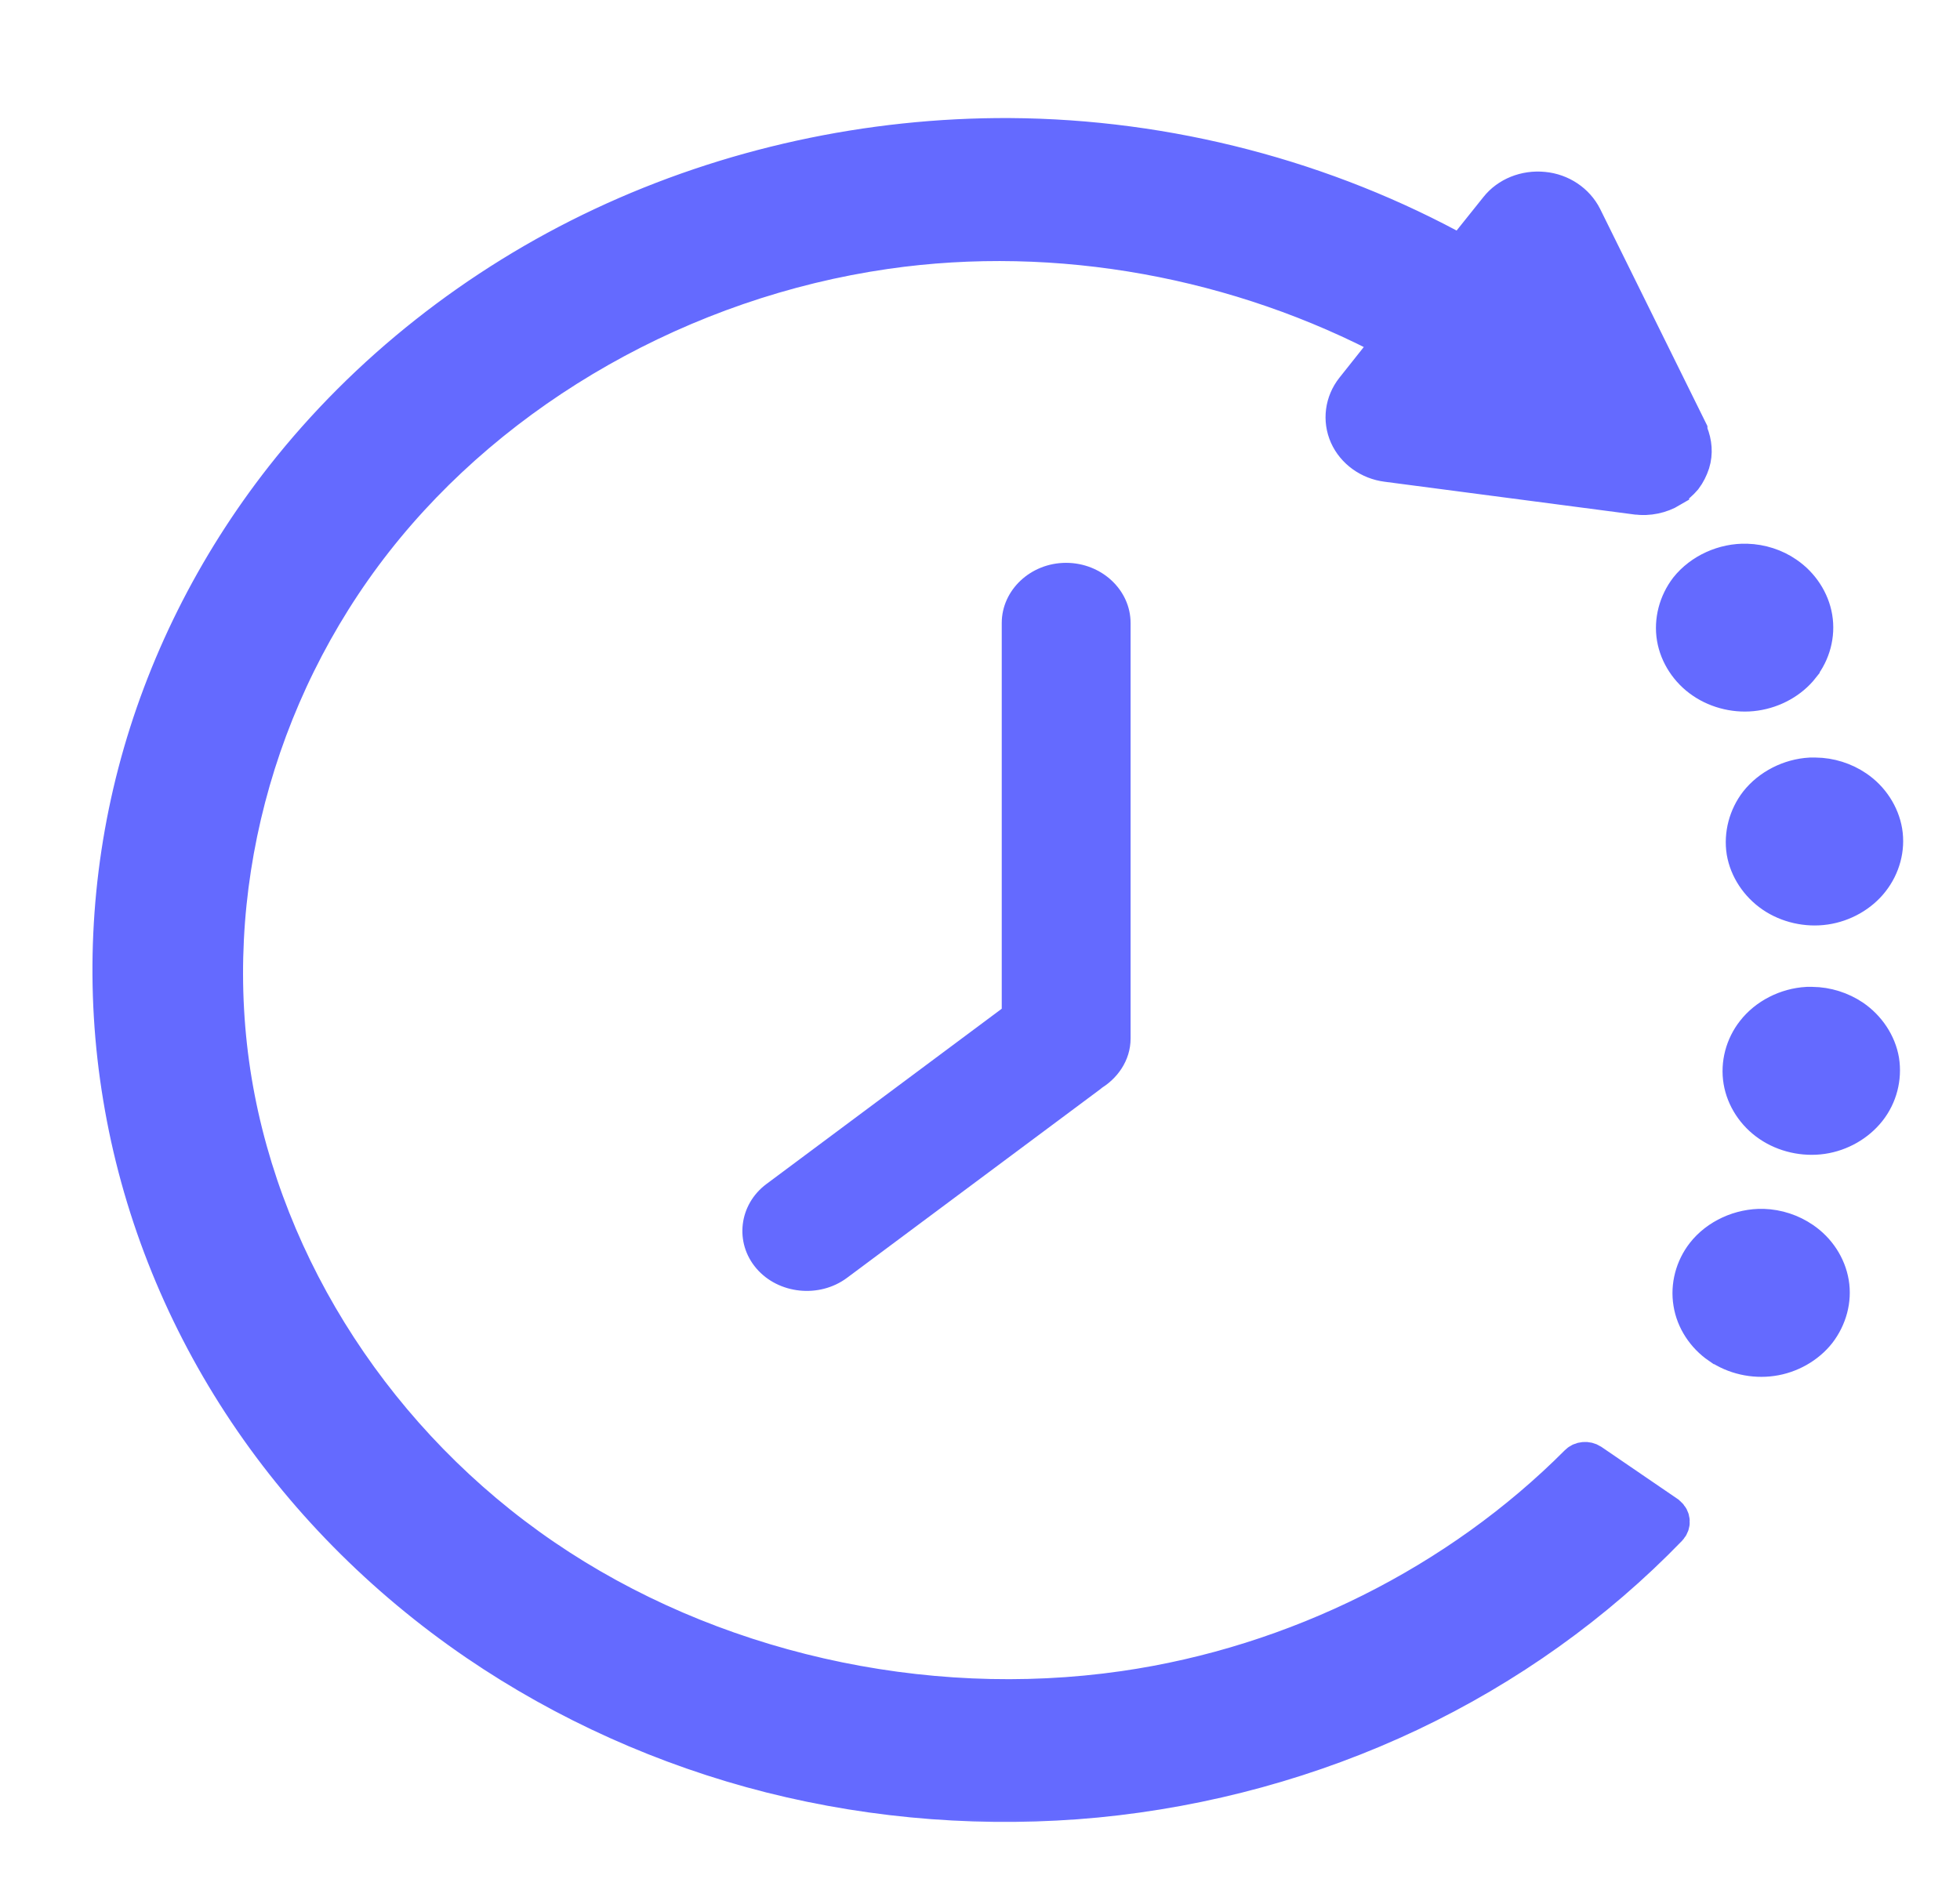
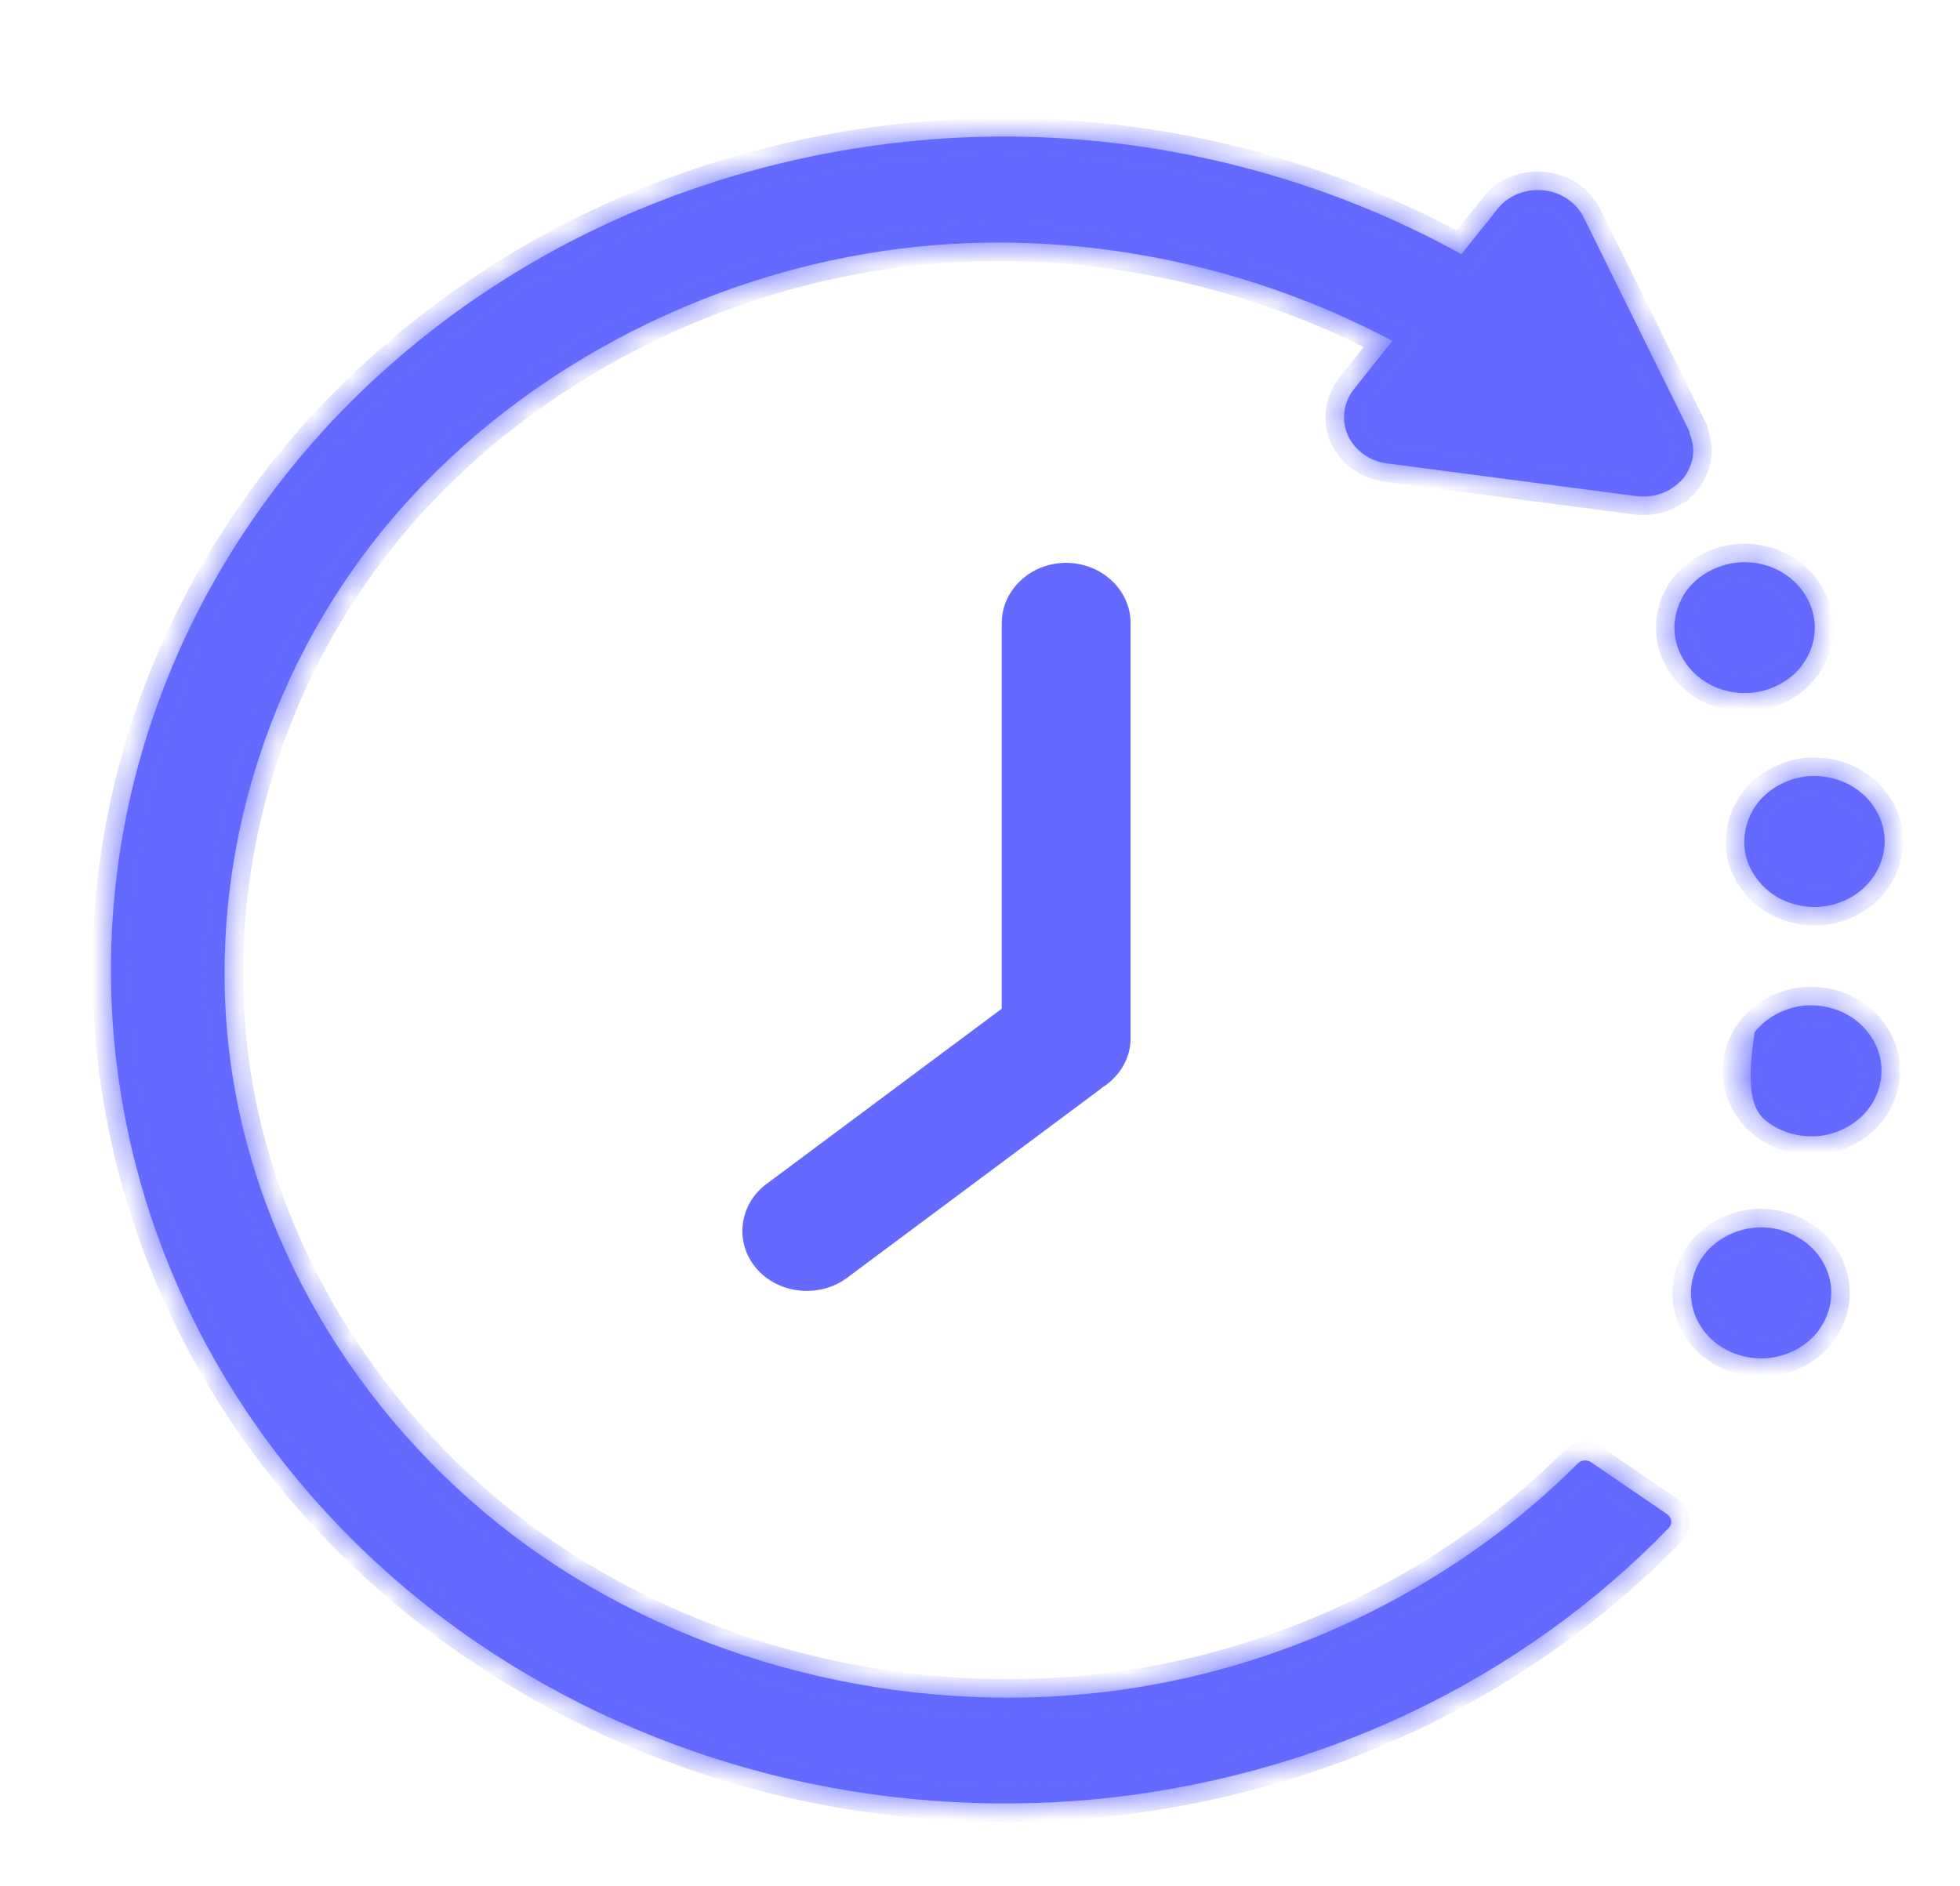
<svg xmlns="http://www.w3.org/2000/svg" width="53" height="51" viewBox="0 0 53 51" fill="none">
  <path d="M28.827 15.222C27.868 15.222 27.088 15.958 27.088 16.849V27.281L20.726 32.021C19.979 32.577 19.856 33.608 20.453 34.305C21.05 35.002 22.155 35.117 22.903 34.56L29.749 29.46L29.754 29.456C29.876 29.359 29.913 29.32 29.801 29.407L29.716 29.468C30.209 29.192 30.572 28.684 30.572 28.088V16.849C30.572 15.954 29.786 15.222 28.827 15.222Z" fill="#646AFF" />
  <mask id="mask0_1552_7570" style="mask-type:luminance" maskUnits="userSpaceOnUse" x="0" y="0" width="53" height="51">
    <path d="M0 0.894H53V50.894H0V0.894Z" fill="white" />
  </mask>
  <g mask="url(#mask0_1552_7570)">
    <mask id="path-3-outside-1_1552_7570" maskUnits="userSpaceOnUse" x="2" y="2.693" width="50" height="47" fill="black">
-       <rect fill="white" x="2" y="2.693" width="50" height="47" />
      <path d="M47.68 33.194C47.063 33.178 46.449 33.46 46.087 33.925C45.798 34.298 45.67 34.779 45.747 35.24C45.819 35.696 46.096 36.121 46.496 36.395C46.496 36.395 46.496 36.395 46.5 36.395C46.901 36.669 47.416 36.788 47.91 36.717C48.399 36.649 48.86 36.387 49.153 36.014C49.443 35.636 49.575 35.156 49.498 34.699C49.421 34.239 49.145 33.814 48.74 33.54C48.433 33.33 48.063 33.206 47.68 33.194ZM49 27.19C48.953 27.19 48.911 27.19 48.868 27.19C48.31 27.222 47.773 27.496 47.446 27.917C47.152 28.29 47.024 28.775 47.101 29.235C47.178 29.692 47.454 30.116 47.859 30.391C48.259 30.664 48.779 30.784 49.273 30.712C49.762 30.641 50.217 30.379 50.511 30.005C50.806 29.633 50.929 29.148 50.857 28.687C50.78 28.23 50.498 27.806 50.098 27.531C49.779 27.317 49.396 27.194 49.004 27.19C49.004 27.19 49.004 27.19 49 27.19ZM49.09 20.988C49.043 20.988 49 20.988 48.953 20.988C48.399 21.019 47.863 21.293 47.531 21.714C47.242 22.087 47.114 22.572 47.186 23.032C47.263 23.489 47.544 23.914 47.944 24.188C48.344 24.462 48.864 24.581 49.353 24.509C49.843 24.438 50.303 24.176 50.593 23.802C50.886 23.429 51.018 22.949 50.942 22.488C50.865 22.032 50.589 21.603 50.183 21.329C49.868 21.115 49.481 20.991 49.09 20.988ZM47.233 15.205C46.619 15.186 46.006 15.468 45.64 15.928C45.351 16.306 45.223 16.79 45.3 17.247C45.376 17.703 45.657 18.132 46.057 18.402C46.457 18.676 46.977 18.796 47.463 18.724C47.956 18.652 48.412 18.398 48.706 18.025V18.021C49 17.648 49.128 17.168 49.051 16.706C48.975 16.25 48.697 15.821 48.293 15.547C47.991 15.337 47.616 15.217 47.237 15.205C47.237 15.205 47.237 15.205 47.233 15.205ZM27.305 3.693C23.498 3.674 19.696 4.507 16.294 6.104C12.895 7.7 9.91 10.059 7.662 12.922C5.793 15.305 4.434 18.029 3.685 20.896C2.936 23.763 2.799 26.765 3.285 29.68C3.766 32.599 4.873 35.426 6.517 37.947C8.16 40.469 10.341 42.681 12.895 44.424C15.284 46.052 17.993 47.272 20.849 47.994C23.707 48.713 26.704 48.939 29.651 48.657C32.594 48.371 35.476 47.581 38.116 46.331C40.756 45.08 43.145 43.372 45.125 41.323C45.223 41.219 45.215 41.061 45.099 40.969C45.096 40.962 45.087 40.958 45.083 40.953L43.021 39.544C42.91 39.472 42.757 39.485 42.668 39.575C39.453 42.804 35.059 45.02 30.392 45.691C24.933 46.477 19.154 45.159 14.701 42.117C10.247 39.075 7.16 34.334 6.312 29.243C5.469 24.156 6.875 18.764 10.132 14.61C13.393 10.452 18.482 7.569 23.937 6.779C28.63 6.1 33.53 7.025 37.652 9.221L37.6 9.285C37.596 9.285 37.596 9.285 37.596 9.285L36.609 10.528C36.328 10.885 36.264 11.358 36.447 11.771C36.63 12.18 37.034 12.474 37.507 12.533L44.252 13.418C44.252 13.418 44.252 13.418 44.256 13.418C44.575 13.459 44.904 13.39 45.176 13.228V13.224C45.313 13.14 45.432 13.037 45.53 12.922C45.623 12.799 45.691 12.66 45.738 12.517C45.819 12.255 45.794 11.981 45.691 11.727C45.691 11.699 45.683 11.667 45.67 11.644C45.67 11.64 45.67 11.64 45.67 11.64L42.821 5.873C42.617 5.469 42.204 5.191 41.732 5.147C41.254 5.099 40.782 5.286 40.501 5.644L39.517 6.874C35.843 4.837 31.58 3.718 27.305 3.693Z" />
    </mask>
-     <path d="M47.68 33.194C47.063 33.178 46.449 33.46 46.087 33.925C45.798 34.298 45.67 34.779 45.747 35.24C45.819 35.696 46.096 36.121 46.496 36.395C46.496 36.395 46.496 36.395 46.5 36.395C46.901 36.669 47.416 36.788 47.91 36.717C48.399 36.649 48.86 36.387 49.153 36.014C49.443 35.636 49.575 35.156 49.498 34.699C49.421 34.239 49.145 33.814 48.74 33.54C48.433 33.33 48.063 33.206 47.68 33.194ZM49 27.19C48.953 27.19 48.911 27.19 48.868 27.19C48.31 27.222 47.773 27.496 47.446 27.917C47.152 28.29 47.024 28.775 47.101 29.235C47.178 29.692 47.454 30.116 47.859 30.391C48.259 30.664 48.779 30.784 49.273 30.712C49.762 30.641 50.217 30.379 50.511 30.005C50.806 29.633 50.929 29.148 50.857 28.687C50.78 28.23 50.498 27.806 50.098 27.531C49.779 27.317 49.396 27.194 49.004 27.19C49.004 27.19 49.004 27.19 49 27.19ZM49.09 20.988C49.043 20.988 49 20.988 48.953 20.988C48.399 21.019 47.863 21.293 47.531 21.714C47.242 22.087 47.114 22.572 47.186 23.032C47.263 23.489 47.544 23.914 47.944 24.188C48.344 24.462 48.864 24.581 49.353 24.509C49.843 24.438 50.303 24.176 50.593 23.802C50.886 23.429 51.018 22.949 50.942 22.488C50.865 22.032 50.589 21.603 50.183 21.329C49.868 21.115 49.481 20.991 49.09 20.988ZM47.233 15.205C46.619 15.186 46.006 15.468 45.64 15.928C45.351 16.306 45.223 16.79 45.3 17.247C45.376 17.703 45.657 18.132 46.057 18.402C46.457 18.676 46.977 18.796 47.463 18.724C47.956 18.652 48.412 18.398 48.706 18.025V18.021C49 17.648 49.128 17.168 49.051 16.706C48.975 16.25 48.697 15.821 48.293 15.547C47.991 15.337 47.616 15.217 47.237 15.205C47.237 15.205 47.237 15.205 47.233 15.205ZM27.305 3.693C23.498 3.674 19.696 4.507 16.294 6.104C12.895 7.7 9.91 10.059 7.662 12.922C5.793 15.305 4.434 18.029 3.685 20.896C2.936 23.763 2.799 26.765 3.285 29.68C3.766 32.599 4.873 35.426 6.517 37.947C8.16 40.469 10.341 42.681 12.895 44.424C15.284 46.052 17.993 47.272 20.849 47.994C23.707 48.713 26.704 48.939 29.651 48.657C32.594 48.371 35.476 47.581 38.116 46.331C40.756 45.08 43.145 43.372 45.125 41.323C45.223 41.219 45.215 41.061 45.099 40.969C45.096 40.962 45.087 40.958 45.083 40.953L43.021 39.544C42.91 39.472 42.757 39.485 42.668 39.575C39.453 42.804 35.059 45.02 30.392 45.691C24.933 46.477 19.154 45.159 14.701 42.117C10.247 39.075 7.16 34.334 6.312 29.243C5.469 24.156 6.875 18.764 10.132 14.61C13.393 10.452 18.482 7.569 23.937 6.779C28.63 6.1 33.53 7.025 37.652 9.221L37.6 9.285C37.596 9.285 37.596 9.285 37.596 9.285L36.609 10.528C36.328 10.885 36.264 11.358 36.447 11.771C36.63 12.18 37.034 12.474 37.507 12.533L44.252 13.418C44.252 13.418 44.252 13.418 44.256 13.418C44.575 13.459 44.904 13.39 45.176 13.228V13.224C45.313 13.14 45.432 13.037 45.53 12.922C45.623 12.799 45.691 12.66 45.738 12.517C45.819 12.255 45.794 11.981 45.691 11.727C45.691 11.699 45.683 11.667 45.67 11.644C45.67 11.64 45.67 11.64 45.67 11.64L42.821 5.873C42.617 5.469 42.204 5.191 41.732 5.147C41.254 5.099 40.782 5.286 40.501 5.644L39.517 6.874C35.843 4.837 31.58 3.718 27.305 3.693Z" fill="#646AFF" />
+     <path d="M47.68 33.194C47.063 33.178 46.449 33.46 46.087 33.925C45.798 34.298 45.67 34.779 45.747 35.24C45.819 35.696 46.096 36.121 46.496 36.395C46.496 36.395 46.496 36.395 46.5 36.395C46.901 36.669 47.416 36.788 47.91 36.717C48.399 36.649 48.86 36.387 49.153 36.014C49.443 35.636 49.575 35.156 49.498 34.699C49.421 34.239 49.145 33.814 48.74 33.54C48.433 33.33 48.063 33.206 47.68 33.194ZM49 27.19C48.953 27.19 48.911 27.19 48.868 27.19C48.31 27.222 47.773 27.496 47.446 27.917C47.178 29.692 47.454 30.116 47.859 30.391C48.259 30.664 48.779 30.784 49.273 30.712C49.762 30.641 50.217 30.379 50.511 30.005C50.806 29.633 50.929 29.148 50.857 28.687C50.78 28.23 50.498 27.806 50.098 27.531C49.779 27.317 49.396 27.194 49.004 27.19C49.004 27.19 49.004 27.19 49 27.19ZM49.09 20.988C49.043 20.988 49 20.988 48.953 20.988C48.399 21.019 47.863 21.293 47.531 21.714C47.242 22.087 47.114 22.572 47.186 23.032C47.263 23.489 47.544 23.914 47.944 24.188C48.344 24.462 48.864 24.581 49.353 24.509C49.843 24.438 50.303 24.176 50.593 23.802C50.886 23.429 51.018 22.949 50.942 22.488C50.865 22.032 50.589 21.603 50.183 21.329C49.868 21.115 49.481 20.991 49.09 20.988ZM47.233 15.205C46.619 15.186 46.006 15.468 45.64 15.928C45.351 16.306 45.223 16.79 45.3 17.247C45.376 17.703 45.657 18.132 46.057 18.402C46.457 18.676 46.977 18.796 47.463 18.724C47.956 18.652 48.412 18.398 48.706 18.025V18.021C49 17.648 49.128 17.168 49.051 16.706C48.975 16.25 48.697 15.821 48.293 15.547C47.991 15.337 47.616 15.217 47.237 15.205C47.237 15.205 47.237 15.205 47.233 15.205ZM27.305 3.693C23.498 3.674 19.696 4.507 16.294 6.104C12.895 7.7 9.91 10.059 7.662 12.922C5.793 15.305 4.434 18.029 3.685 20.896C2.936 23.763 2.799 26.765 3.285 29.68C3.766 32.599 4.873 35.426 6.517 37.947C8.16 40.469 10.341 42.681 12.895 44.424C15.284 46.052 17.993 47.272 20.849 47.994C23.707 48.713 26.704 48.939 29.651 48.657C32.594 48.371 35.476 47.581 38.116 46.331C40.756 45.08 43.145 43.372 45.125 41.323C45.223 41.219 45.215 41.061 45.099 40.969C45.096 40.962 45.087 40.958 45.083 40.953L43.021 39.544C42.91 39.472 42.757 39.485 42.668 39.575C39.453 42.804 35.059 45.02 30.392 45.691C24.933 46.477 19.154 45.159 14.701 42.117C10.247 39.075 7.16 34.334 6.312 29.243C5.469 24.156 6.875 18.764 10.132 14.61C13.393 10.452 18.482 7.569 23.937 6.779C28.63 6.1 33.53 7.025 37.652 9.221L37.6 9.285C37.596 9.285 37.596 9.285 37.596 9.285L36.609 10.528C36.328 10.885 36.264 11.358 36.447 11.771C36.63 12.18 37.034 12.474 37.507 12.533L44.252 13.418C44.252 13.418 44.252 13.418 44.256 13.418C44.575 13.459 44.904 13.39 45.176 13.228V13.224C45.313 13.14 45.432 13.037 45.53 12.922C45.623 12.799 45.691 12.66 45.738 12.517C45.819 12.255 45.794 11.981 45.691 11.727C45.691 11.699 45.683 11.667 45.67 11.644C45.67 11.64 45.67 11.64 45.67 11.64L42.821 5.873C42.617 5.469 42.204 5.191 41.732 5.147C41.254 5.099 40.782 5.286 40.501 5.644L39.517 6.874C35.843 4.837 31.58 3.718 27.305 3.693Z" fill="#646AFF" />
    <path d="M47.68 33.194C47.063 33.178 46.449 33.46 46.087 33.925C45.798 34.298 45.67 34.779 45.747 35.24C45.819 35.696 46.096 36.121 46.496 36.395C46.496 36.395 46.496 36.395 46.5 36.395C46.901 36.669 47.416 36.788 47.91 36.717C48.399 36.649 48.86 36.387 49.153 36.014C49.443 35.636 49.575 35.156 49.498 34.699C49.421 34.239 49.145 33.814 48.74 33.54C48.433 33.33 48.063 33.206 47.68 33.194ZM49 27.19C48.953 27.19 48.911 27.19 48.868 27.19C48.31 27.222 47.773 27.496 47.446 27.917C47.152 28.29 47.024 28.775 47.101 29.235C47.178 29.692 47.454 30.116 47.859 30.391C48.259 30.664 48.779 30.784 49.273 30.712C49.762 30.641 50.217 30.379 50.511 30.005C50.806 29.633 50.929 29.148 50.857 28.687C50.78 28.23 50.498 27.806 50.098 27.531C49.779 27.317 49.396 27.194 49.004 27.19C49.004 27.19 49.004 27.19 49 27.19ZM49.09 20.988C49.043 20.988 49 20.988 48.953 20.988C48.399 21.019 47.863 21.293 47.531 21.714C47.242 22.087 47.114 22.572 47.186 23.032C47.263 23.489 47.544 23.914 47.944 24.188C48.344 24.462 48.864 24.581 49.353 24.509C49.843 24.438 50.303 24.176 50.593 23.802C50.886 23.429 51.018 22.949 50.942 22.488C50.865 22.032 50.589 21.603 50.183 21.329C49.868 21.115 49.481 20.991 49.09 20.988ZM47.233 15.205C46.619 15.186 46.006 15.468 45.64 15.928C45.351 16.306 45.223 16.79 45.3 17.247C45.376 17.703 45.657 18.132 46.057 18.402C46.457 18.676 46.977 18.796 47.463 18.724C47.956 18.652 48.412 18.398 48.706 18.025V18.021C49 17.648 49.128 17.168 49.051 16.706C48.975 16.25 48.697 15.821 48.293 15.547C47.991 15.337 47.616 15.217 47.237 15.205C47.237 15.205 47.237 15.205 47.233 15.205ZM27.305 3.693C23.498 3.674 19.696 4.507 16.294 6.104C12.895 7.7 9.91 10.059 7.662 12.922C5.793 15.305 4.434 18.029 3.685 20.896C2.936 23.763 2.799 26.765 3.285 29.68C3.766 32.599 4.873 35.426 6.517 37.947C8.16 40.469 10.341 42.681 12.895 44.424C15.284 46.052 17.993 47.272 20.849 47.994C23.707 48.713 26.704 48.939 29.651 48.657C32.594 48.371 35.476 47.581 38.116 46.331C40.756 45.08 43.145 43.372 45.125 41.323C45.223 41.219 45.215 41.061 45.099 40.969C45.096 40.962 45.087 40.958 45.083 40.953L43.021 39.544C42.91 39.472 42.757 39.485 42.668 39.575C39.453 42.804 35.059 45.02 30.392 45.691C24.933 46.477 19.154 45.159 14.701 42.117C10.247 39.075 7.16 34.334 6.312 29.243C5.469 24.156 6.875 18.764 10.132 14.61C13.393 10.452 18.482 7.569 23.937 6.779C28.63 6.1 33.53 7.025 37.652 9.221L37.6 9.285C37.596 9.285 37.596 9.285 37.596 9.285L36.609 10.528C36.328 10.885 36.264 11.358 36.447 11.771C36.63 12.18 37.034 12.474 37.507 12.533L44.252 13.418C44.252 13.418 44.252 13.418 44.256 13.418C44.575 13.459 44.904 13.39 45.176 13.228V13.224C45.313 13.14 45.432 13.037 45.53 12.922C45.623 12.799 45.691 12.66 45.738 12.517C45.819 12.255 45.794 11.981 45.691 11.727C45.691 11.699 45.683 11.667 45.67 11.644C45.67 11.64 45.67 11.64 45.67 11.64L42.821 5.873C42.617 5.469 42.204 5.191 41.732 5.147C41.254 5.099 40.782 5.286 40.501 5.644L39.517 6.874C35.843 4.837 31.58 3.718 27.305 3.693Z" stroke="#646AFF" mask="url(#path-3-outside-1_1552_7570)" />
  </g>
</svg>